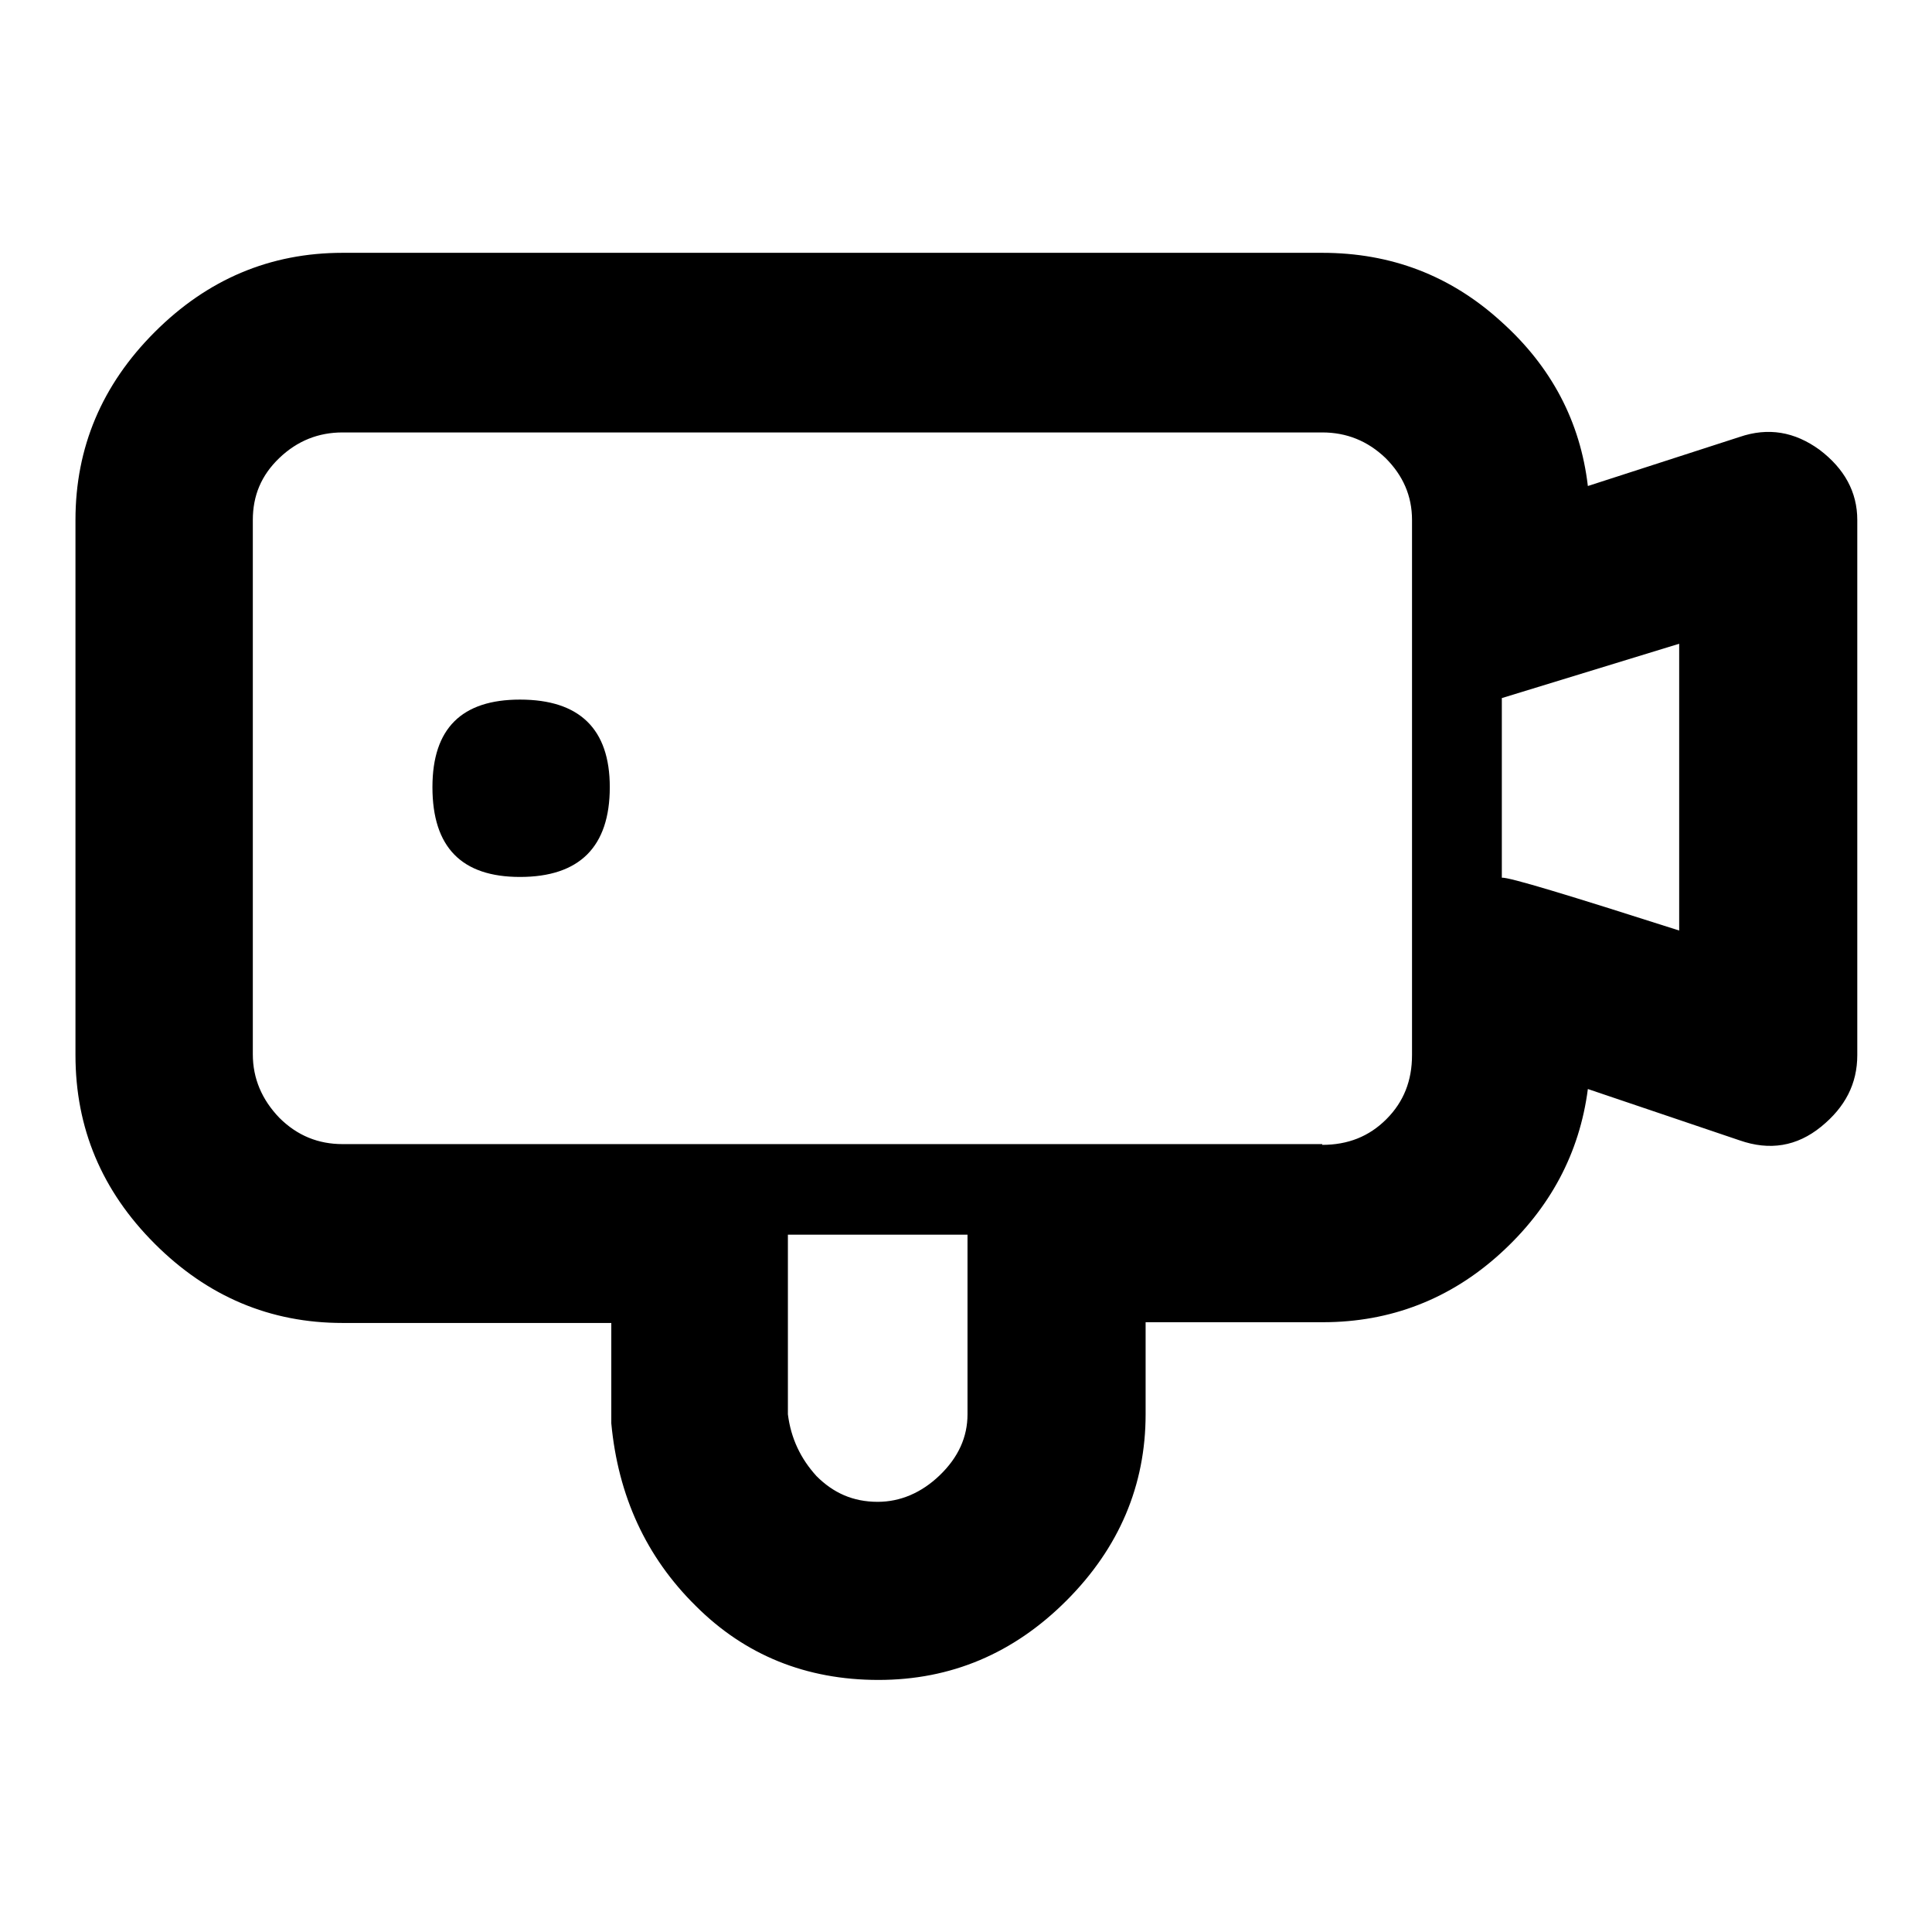
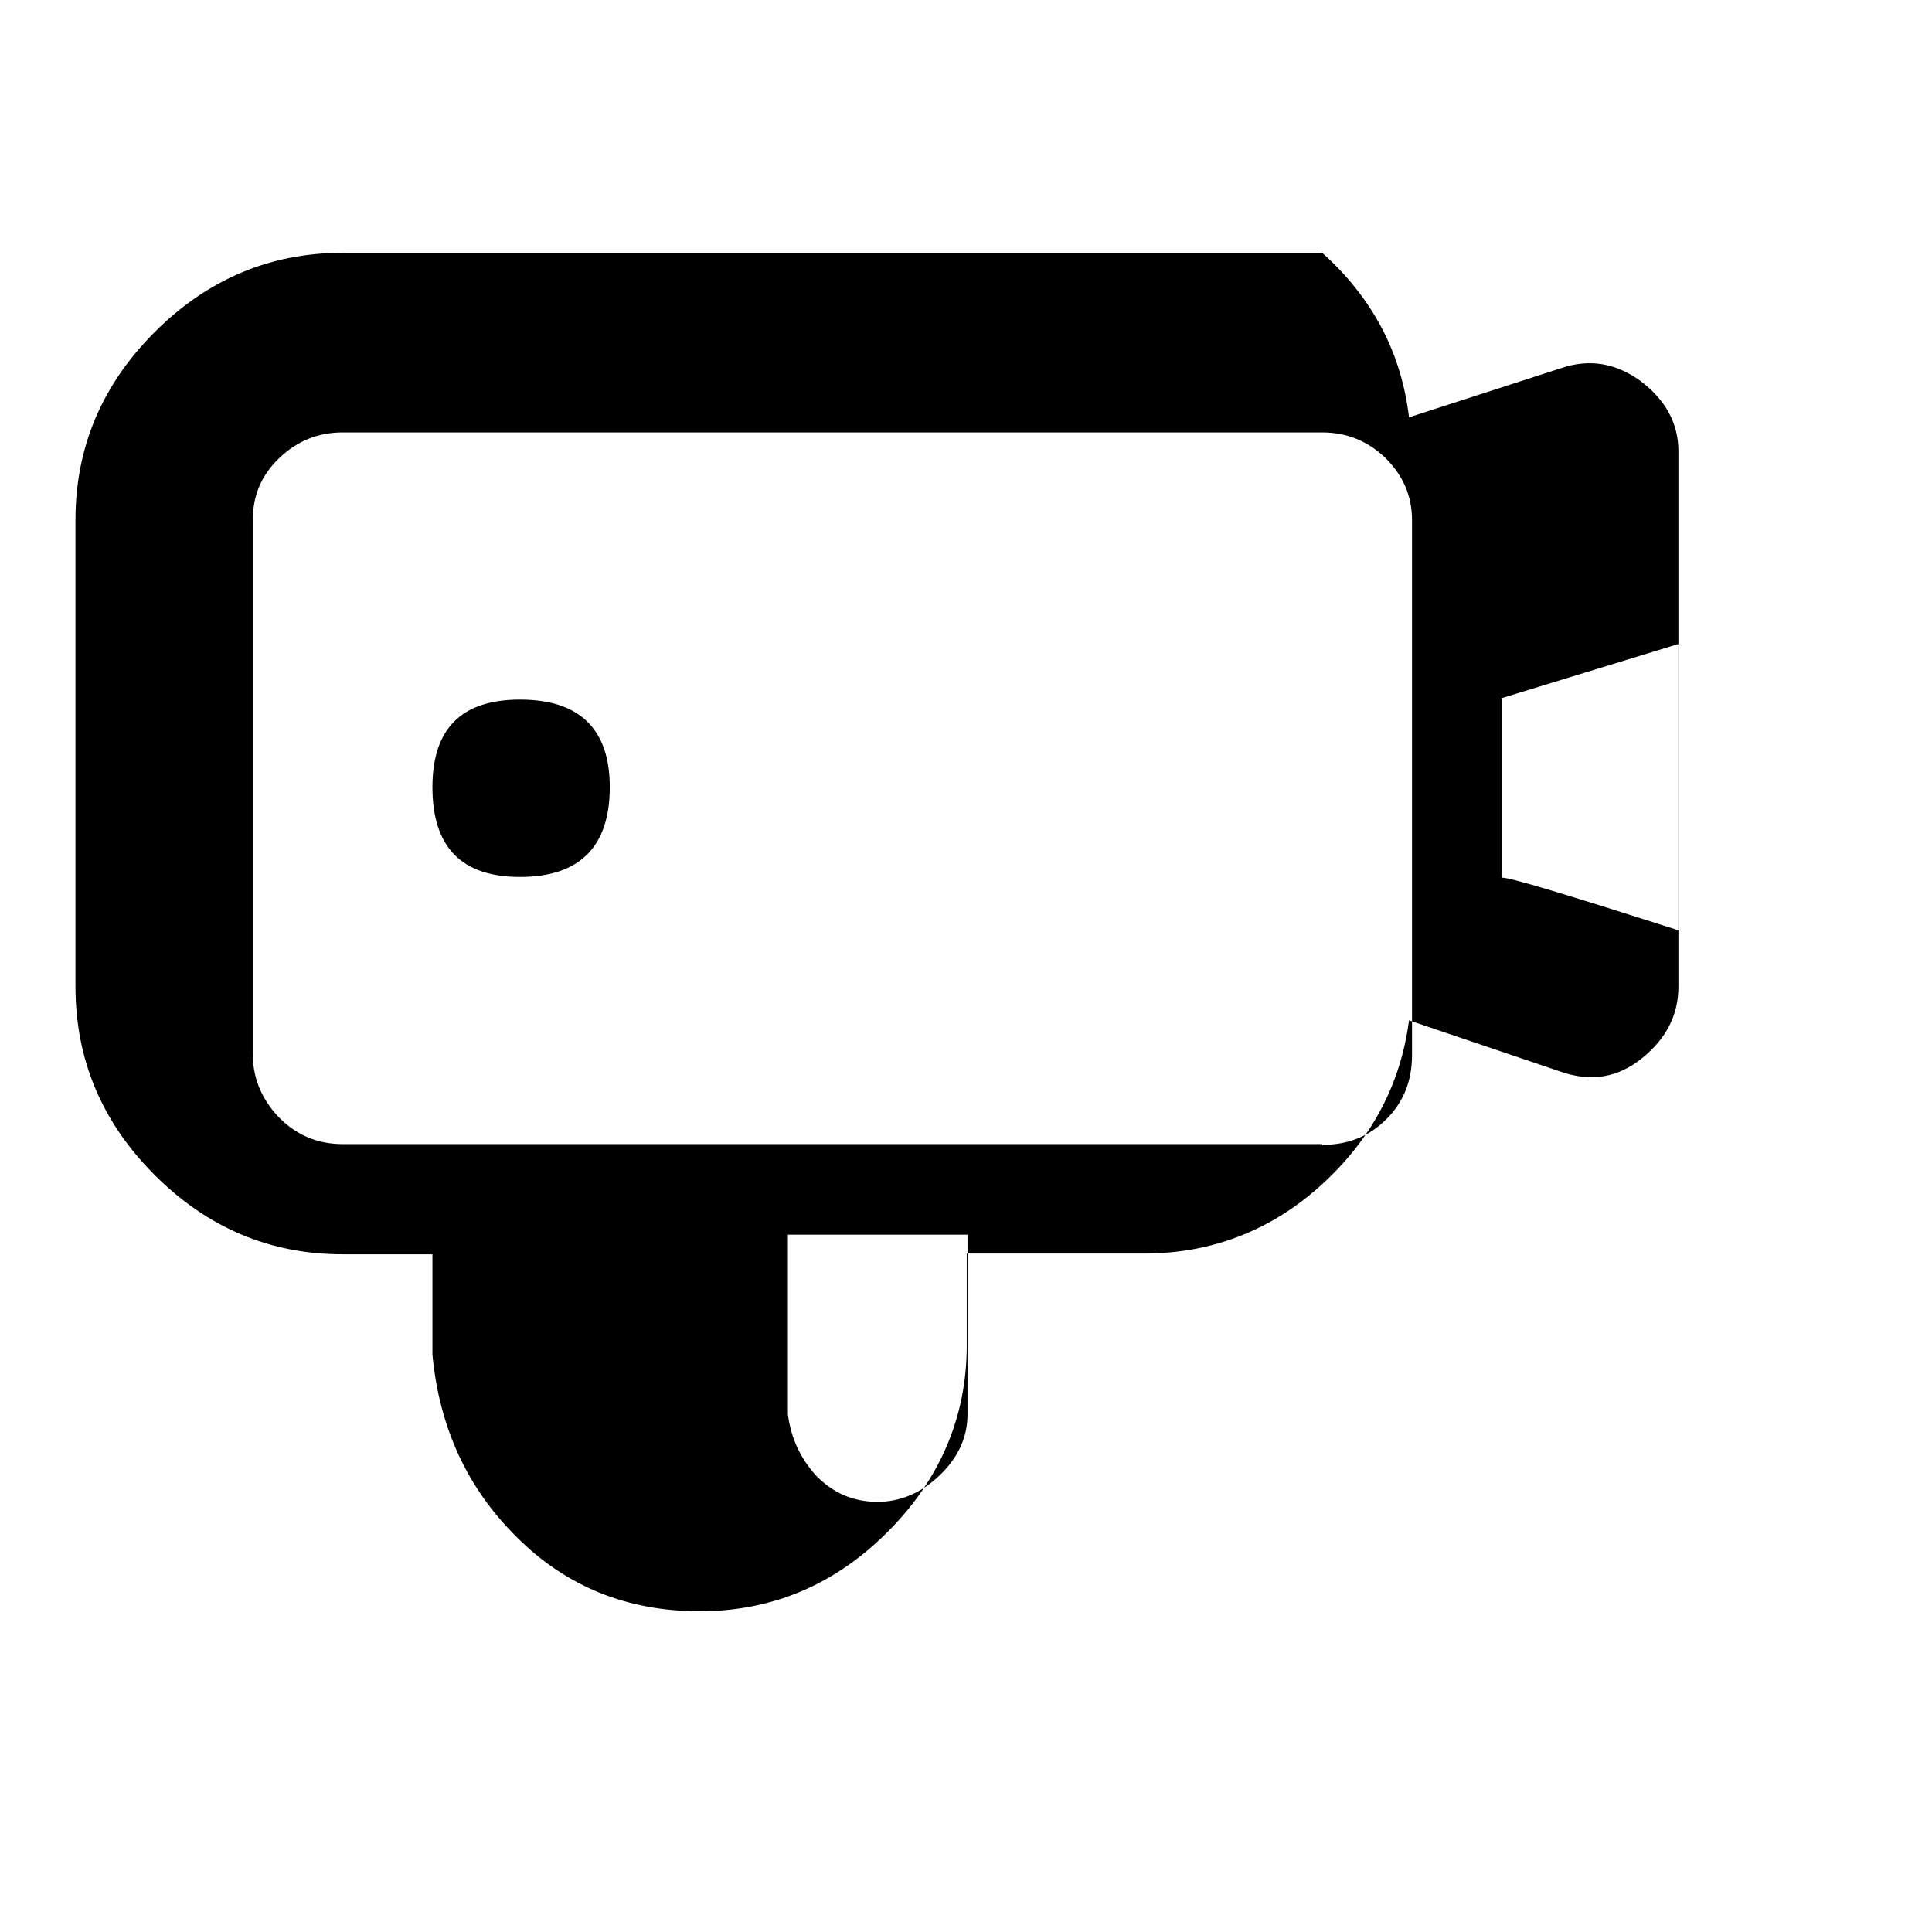
<svg xmlns="http://www.w3.org/2000/svg" version="1.1" x="0px" y="0px" viewBox="0 0 256 256" enable-background="new 0 0 256 256" xml:space="preserve">
  <g>
    <g>
      <g>
-         <path fill="#000000" d="M57.3,104.3c0-7.8,3.9-11.6,11.6-11.6c7.9,0,11.9,3.9,11.9,11.6c0,7.9-4,11.9-11.9,11.9C61.2,116.2,57.3,112.3,57.3,104.3z M175.2,33.5c9.1,0,17,3,23.7,9.1c6.7,6,10.5,13.3,11.5,21.8l20.1-6.5c3.8-1.3,7.3-0.7,10.6,1.7c3.3,2.5,5,5.6,5,9.3v70.9c0,3.8-1.6,6.9-4.8,9.5s-6.8,3.2-10.8,1.8l-20.1-6.8c-1.1,8.5-5,15.8-11.6,21.8c-6.6,6-14.5,9.1-23.5,9.1h-23.5v12.2c0,9.4-3.5,17.7-10.5,24.7c-7,7-15.3,10.5-24.9,10.5c-9.6,0-17.7-3.3-24.2-9.8c-6.6-6.5-10.3-14.6-11.2-24.2v-13.3H45.4c-9.6,0-17.9-3.5-24.9-10.5c-7-7-10.5-15.3-10.5-25V68.9C10,59.3,13.5,51,20.5,44c7-7,15.3-10.5,24.9-10.5L175.2,33.5L175.2,33.5z M116.3,199c3,0,5.8-1.2,8.2-3.5c2.5-2.4,3.7-5.1,3.7-8.1v-23.8h-23.8v23.8c0.4,3.2,1.7,5.9,3.8,8.2C110.4,197.8,113,199,116.3,199z M175.2,151.7c3.4,0,6.2-1.1,8.5-3.4s3.4-5.1,3.4-8.5V68.9c0-3.2-1.2-5.9-3.5-8.2c-2.4-2.3-5.2-3.4-8.4-3.4H45.4c-3.2,0-6,1.1-8.4,3.4c-2.4,2.3-3.5,5-3.5,8.2v70.8c0,3.2,1.2,6,3.5,8.4c2.4,2.4,5.2,3.5,8.4,3.5H175.2z M222.5,123.3v-38L199,92.5v23.8C199.9,116.2,207.8,118.6,222.5,123.3z" />
+         <path fill="#000000" d="M57.3,104.3c0-7.8,3.9-11.6,11.6-11.6c7.9,0,11.9,3.9,11.9,11.6c0,7.9-4,11.9-11.9,11.9C61.2,116.2,57.3,112.3,57.3,104.3z M175.2,33.5c6.7,6,10.5,13.3,11.5,21.8l20.1-6.5c3.8-1.3,7.3-0.7,10.6,1.7c3.3,2.5,5,5.6,5,9.3v70.9c0,3.8-1.6,6.9-4.8,9.5s-6.8,3.2-10.8,1.8l-20.1-6.8c-1.1,8.5-5,15.8-11.6,21.8c-6.6,6-14.5,9.1-23.5,9.1h-23.5v12.2c0,9.4-3.5,17.7-10.5,24.7c-7,7-15.3,10.5-24.9,10.5c-9.6,0-17.7-3.3-24.2-9.8c-6.6-6.5-10.3-14.6-11.2-24.2v-13.3H45.4c-9.6,0-17.9-3.5-24.9-10.5c-7-7-10.5-15.3-10.5-25V68.9C10,59.3,13.5,51,20.5,44c7-7,15.3-10.5,24.9-10.5L175.2,33.5L175.2,33.5z M116.3,199c3,0,5.8-1.2,8.2-3.5c2.5-2.4,3.7-5.1,3.7-8.1v-23.8h-23.8v23.8c0.4,3.2,1.7,5.9,3.8,8.2C110.4,197.8,113,199,116.3,199z M175.2,151.7c3.4,0,6.2-1.1,8.5-3.4s3.4-5.1,3.4-8.5V68.9c0-3.2-1.2-5.9-3.5-8.2c-2.4-2.3-5.2-3.4-8.4-3.4H45.4c-3.2,0-6,1.1-8.4,3.4c-2.4,2.3-3.5,5-3.5,8.2v70.8c0,3.2,1.2,6,3.5,8.4c2.4,2.4,5.2,3.5,8.4,3.5H175.2z M222.5,123.3v-38L199,92.5v23.8C199.9,116.2,207.8,118.6,222.5,123.3z" />
      </g>
    </g>
  </g>
</svg>